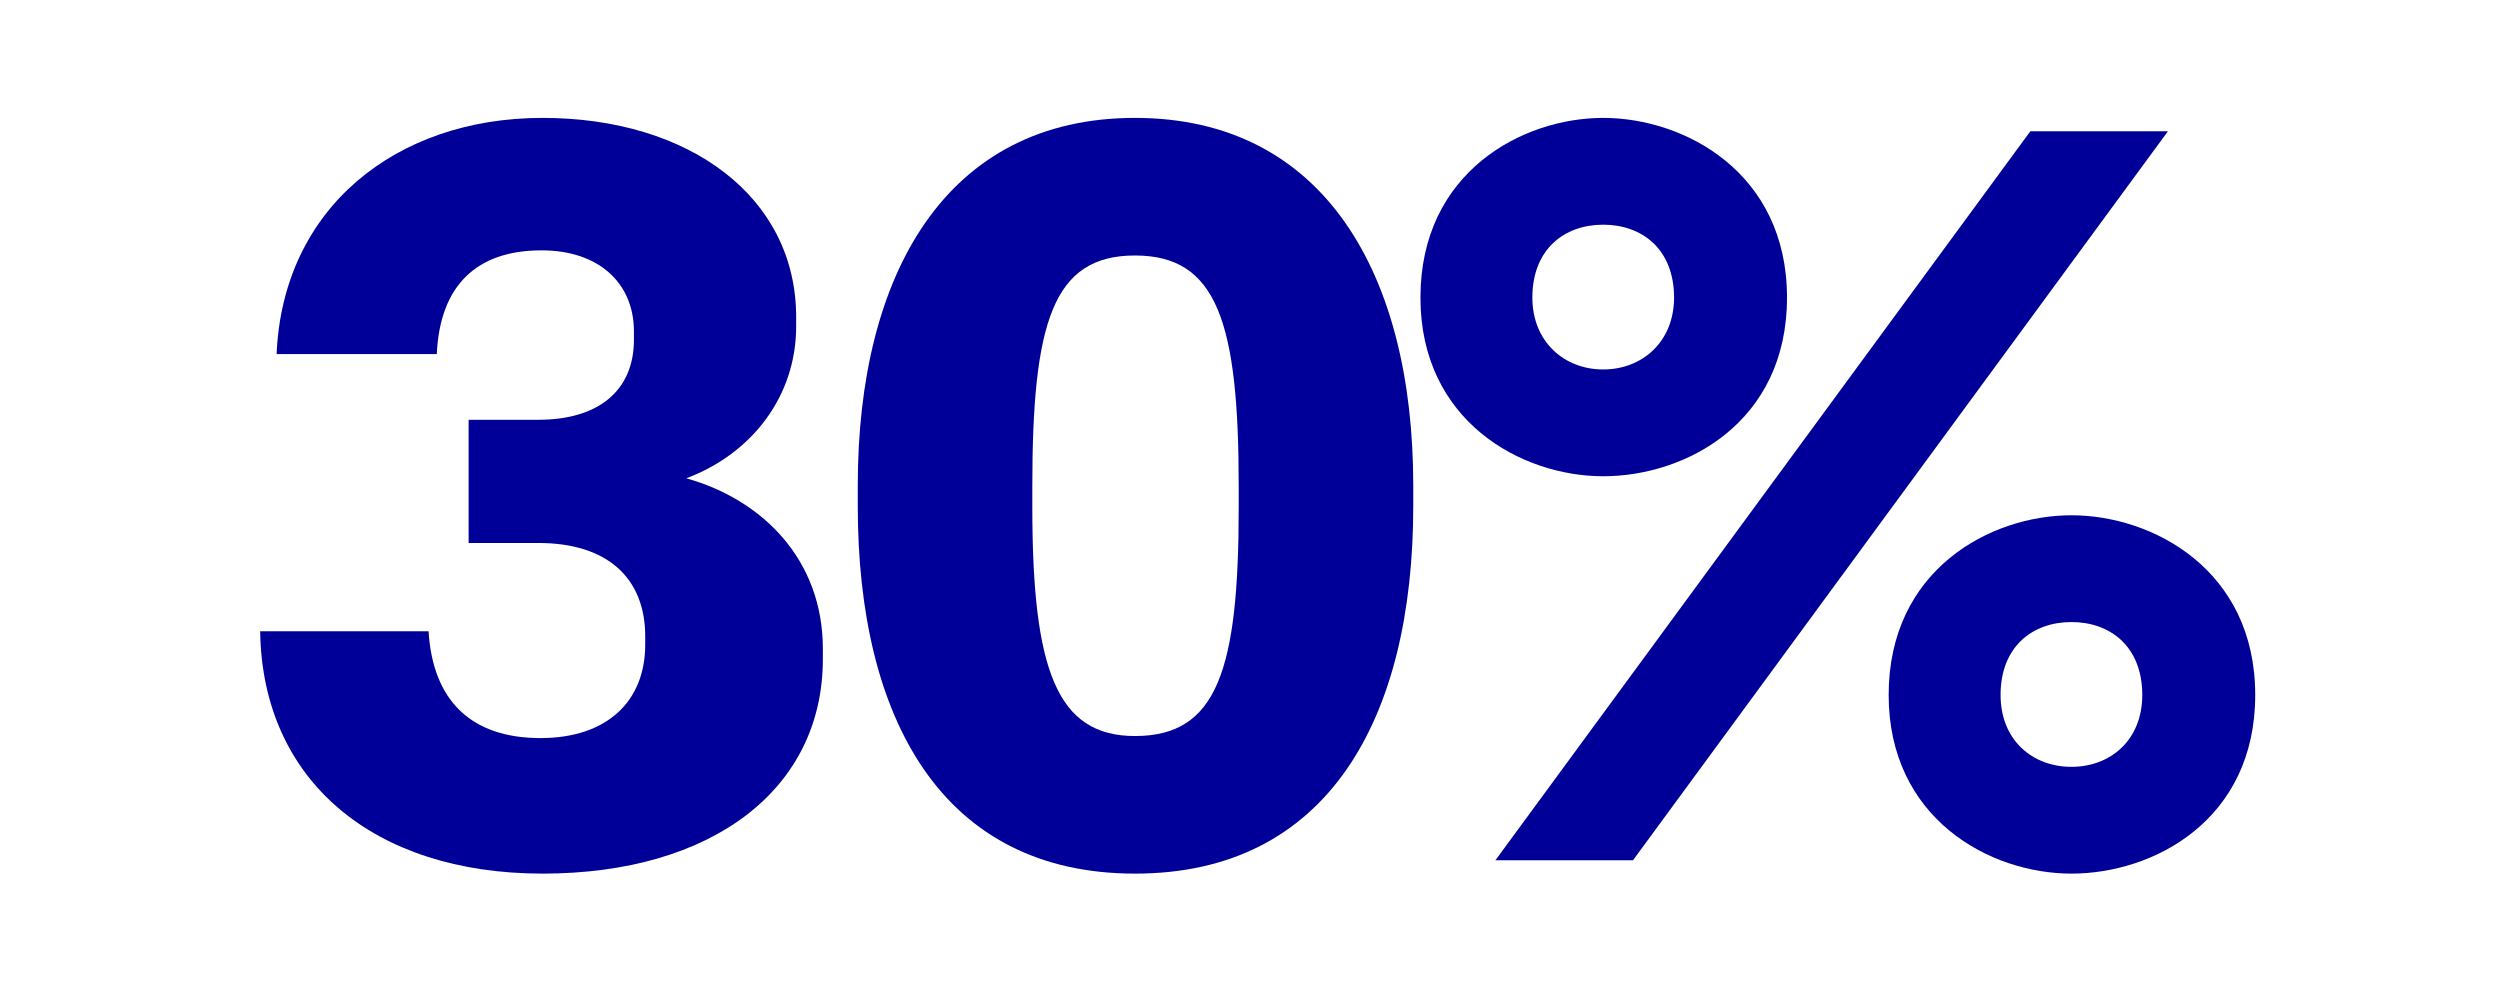
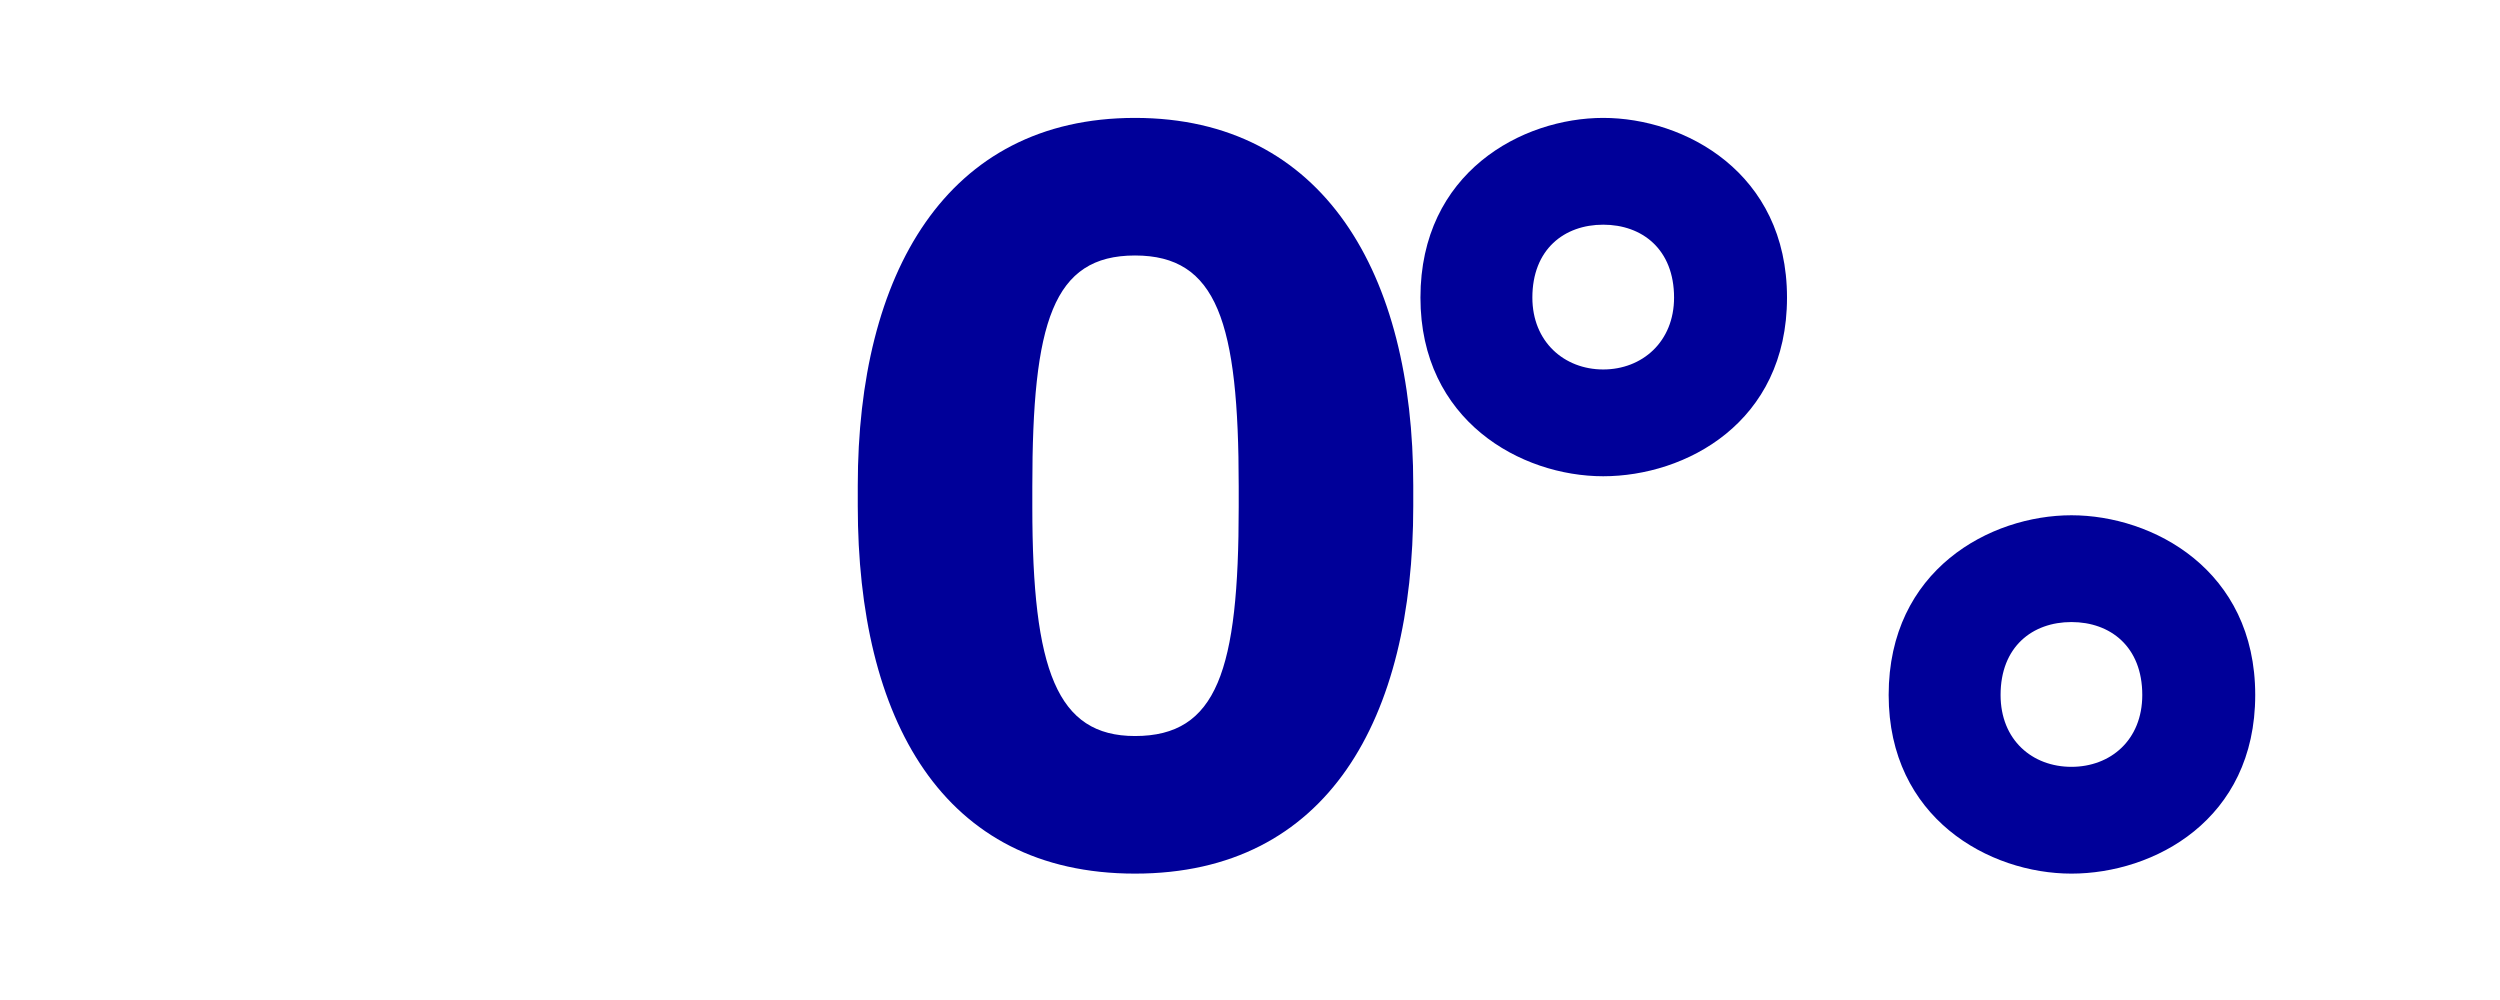
<svg xmlns="http://www.w3.org/2000/svg" id="Calque_1" data-name="Calque 1" viewBox="0 0 560 224">
  <defs>
    <style>
      .cls-1 {
        fill: #009;
      }
    </style>
  </defs>
-   <path class="cls-1" d="M58.28,141.41h37.72c.92,15.18,9.2,23.92,25.07,23.92,14.95,0,23.46-8.28,23.46-20.93v-1.84c0-13.11-8.51-20.93-23.92-20.93h-15.64v-27.6h15.64c13.34,0,21.39-6.44,21.39-17.94v-1.84c0-10.81-7.82-18.17-20.7-18.17-14.72,0-22.77,8.05-23.46,23.23h-35.88c1.38-32.66,26.68-52.9,59.57-52.9s56.81,17.71,56.81,44.62v2.07c0,15.64-9.89,28.52-24.61,34.04,17.25,4.83,30.59,18.4,30.59,38.18v2.3c0,29.21-24.84,48.07-62.79,48.07s-62.79-20.93-63.25-54.28Z" />
  <path class="cls-1" d="M192.14,113.35v-4.6c0-47.38,19.78-82.34,62.1-82.34s62.33,34.96,62.33,82.34v4.6c0,47.61-19.09,82.34-62.33,82.34s-62.1-34.73-62.1-82.34ZM277.47,113.58v-4.6c0-36.8-4.83-51.75-23.23-51.75s-23,14.95-23,51.75v4.6c0,36.57,5.52,51.29,23,51.29,18.4,0,23.23-14.72,23.23-51.29Z" />
-   <path class="cls-1" d="M318.18,66.66c0-28.06,22.77-40.25,40.94-40.25s41.17,12.19,41.17,40.25-22.77,40.02-41.17,40.02-40.94-12.42-40.94-40.02ZM334.97,192.7L454.8,29.4h30.82l-119.83,163.3h-30.82ZM374.99,66.66c0-10.81-7.13-16.33-15.87-16.33s-15.87,5.52-15.87,16.33c0,9.89,7.13,16.1,15.87,16.1s15.87-6.21,15.87-16.1ZM423.06,155.67c0-28.06,22.77-40.25,40.94-40.25s41.17,12.19,41.17,40.25-22.77,40.02-41.17,40.02-40.94-12.42-40.94-40.02ZM479.87,155.67c0-10.81-7.13-16.33-15.87-16.33s-15.87,5.52-15.87,16.33c0,10.12,7.13,16.1,15.87,16.1s15.87-5.98,15.87-16.1Z" />
+   <path class="cls-1" d="M318.18,66.66c0-28.06,22.77-40.25,40.94-40.25s41.17,12.19,41.17,40.25-22.77,40.02-41.17,40.02-40.94-12.42-40.94-40.02ZM334.97,192.7L454.8,29.4h30.82h-30.82ZM374.99,66.66c0-10.81-7.13-16.33-15.87-16.33s-15.87,5.52-15.87,16.33c0,9.89,7.13,16.1,15.87,16.1s15.87-6.21,15.87-16.1ZM423.06,155.67c0-28.06,22.77-40.25,40.94-40.25s41.17,12.19,41.17,40.25-22.77,40.02-41.17,40.02-40.94-12.42-40.94-40.02ZM479.87,155.67c0-10.81-7.13-16.33-15.87-16.33s-15.87,5.52-15.87,16.33c0,10.12,7.13,16.1,15.87,16.1s15.87-5.98,15.87-16.1Z" />
</svg>